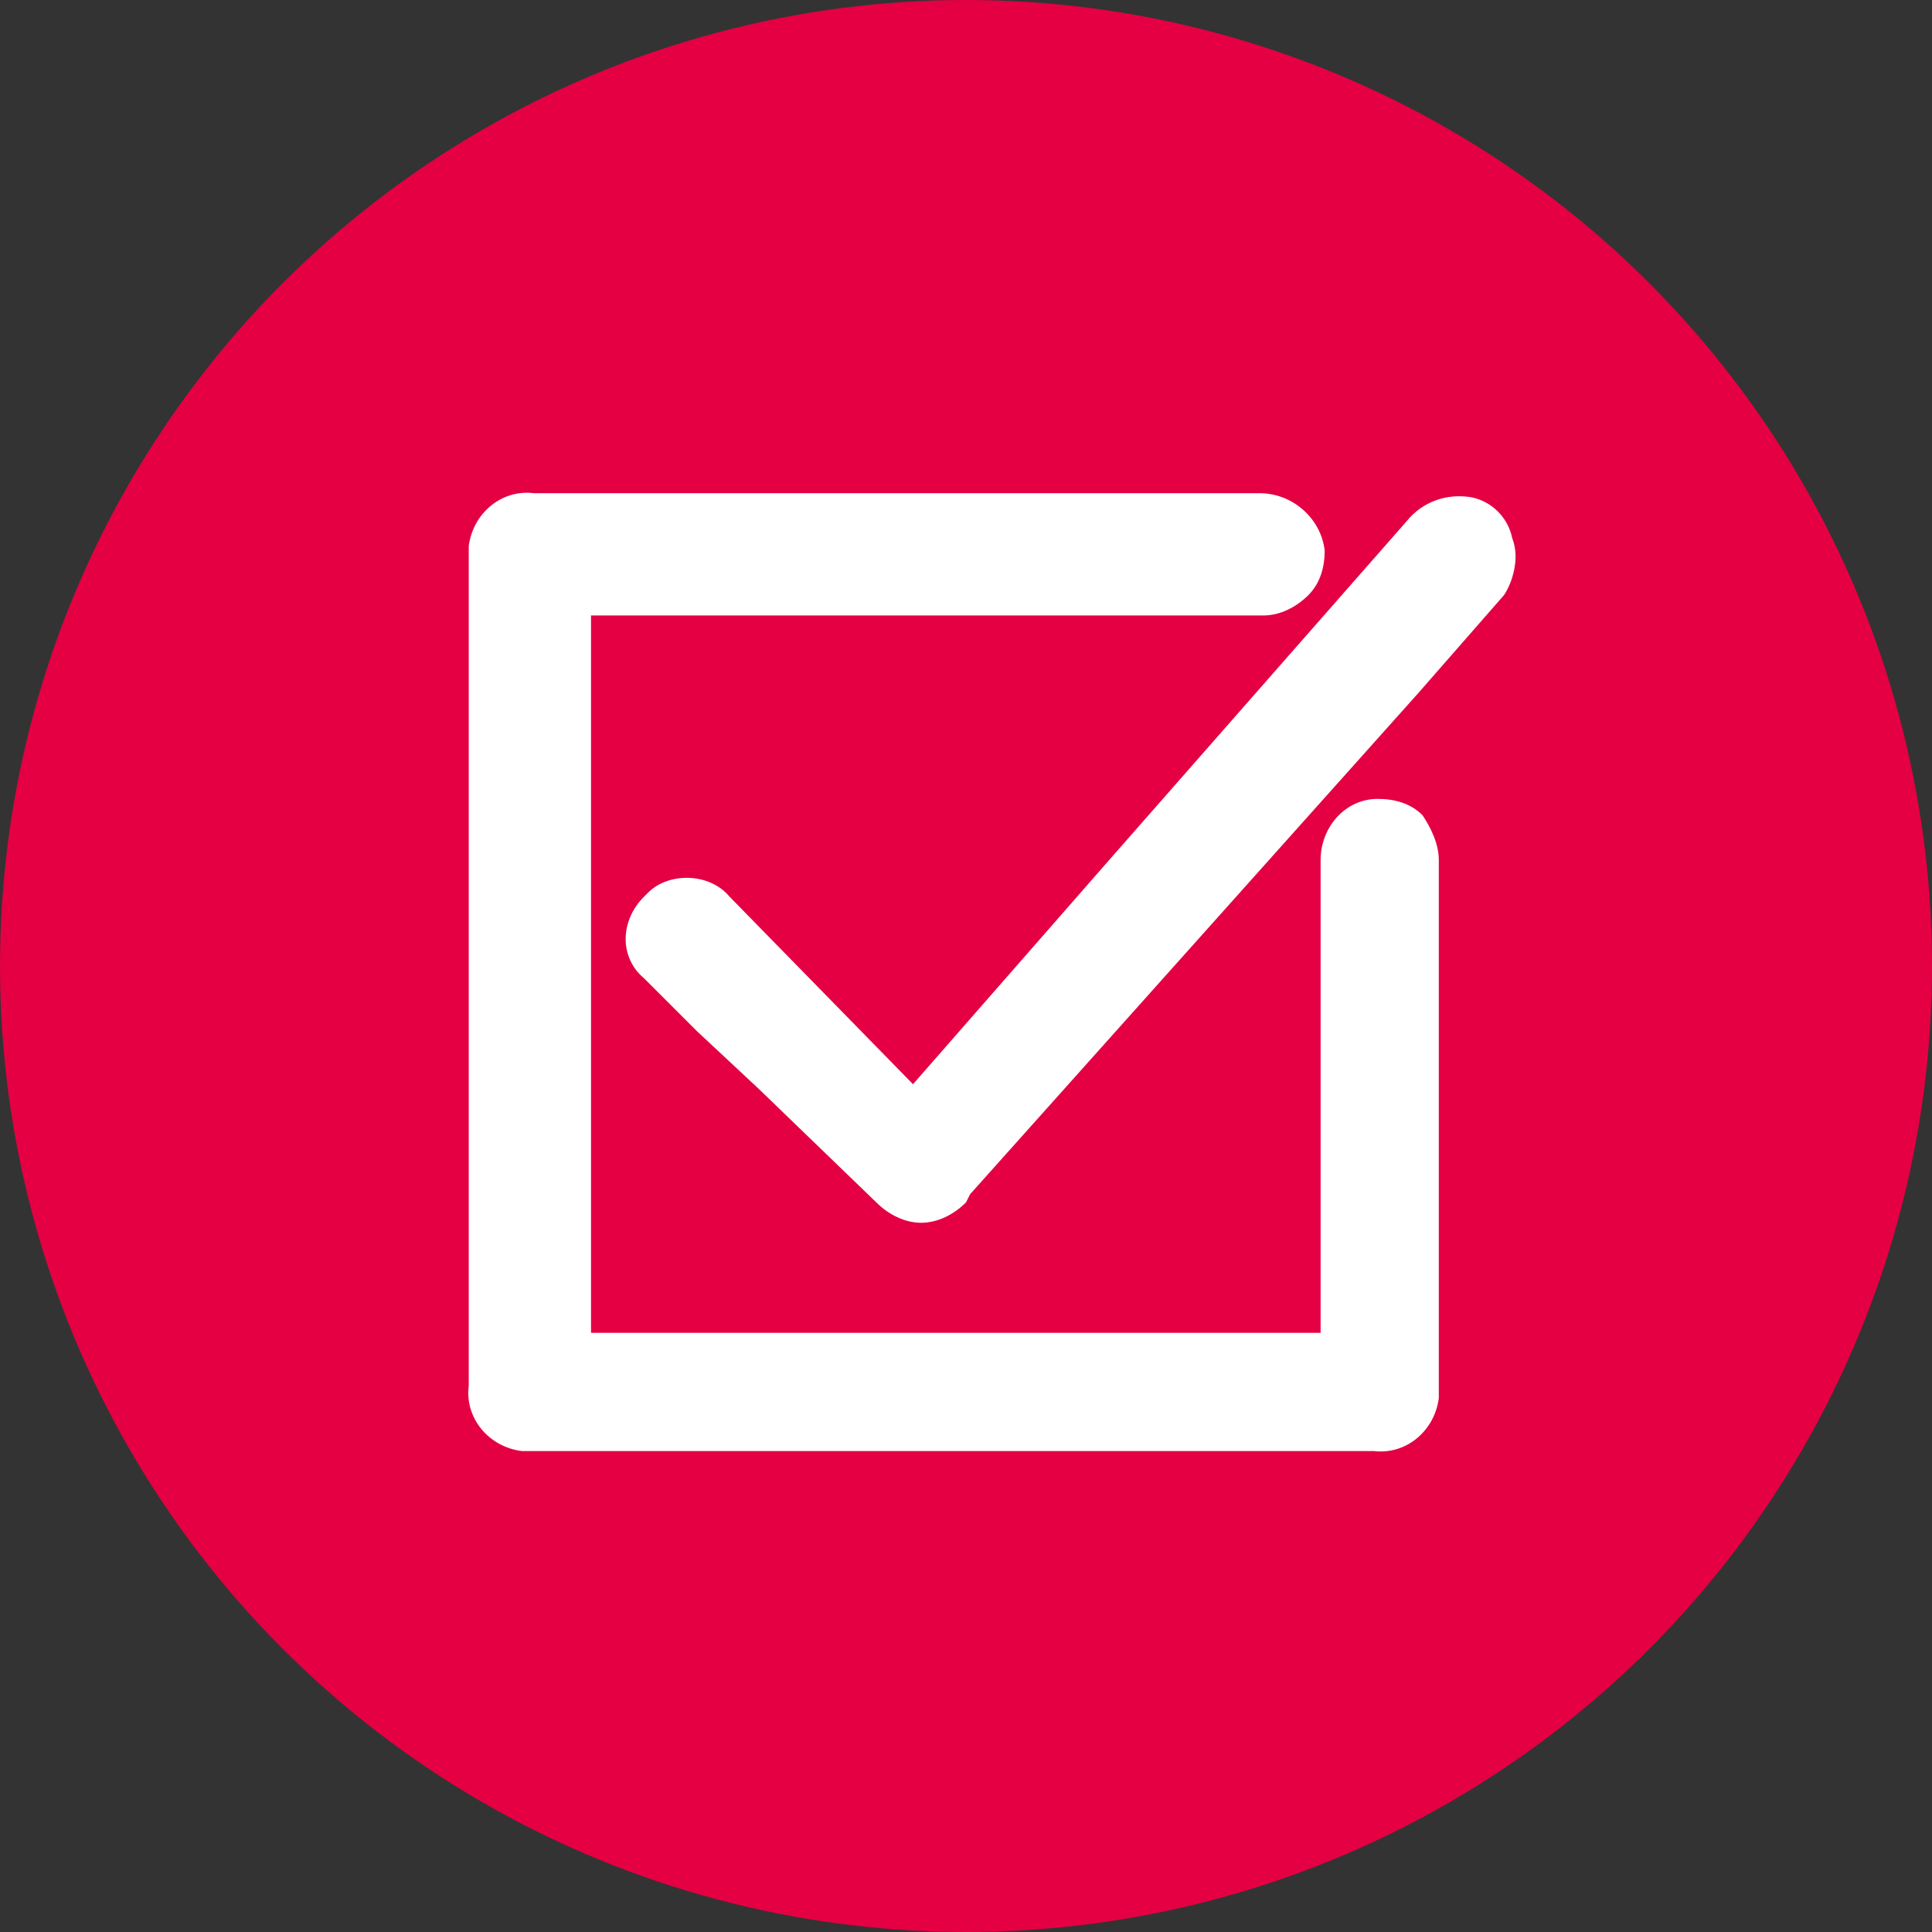
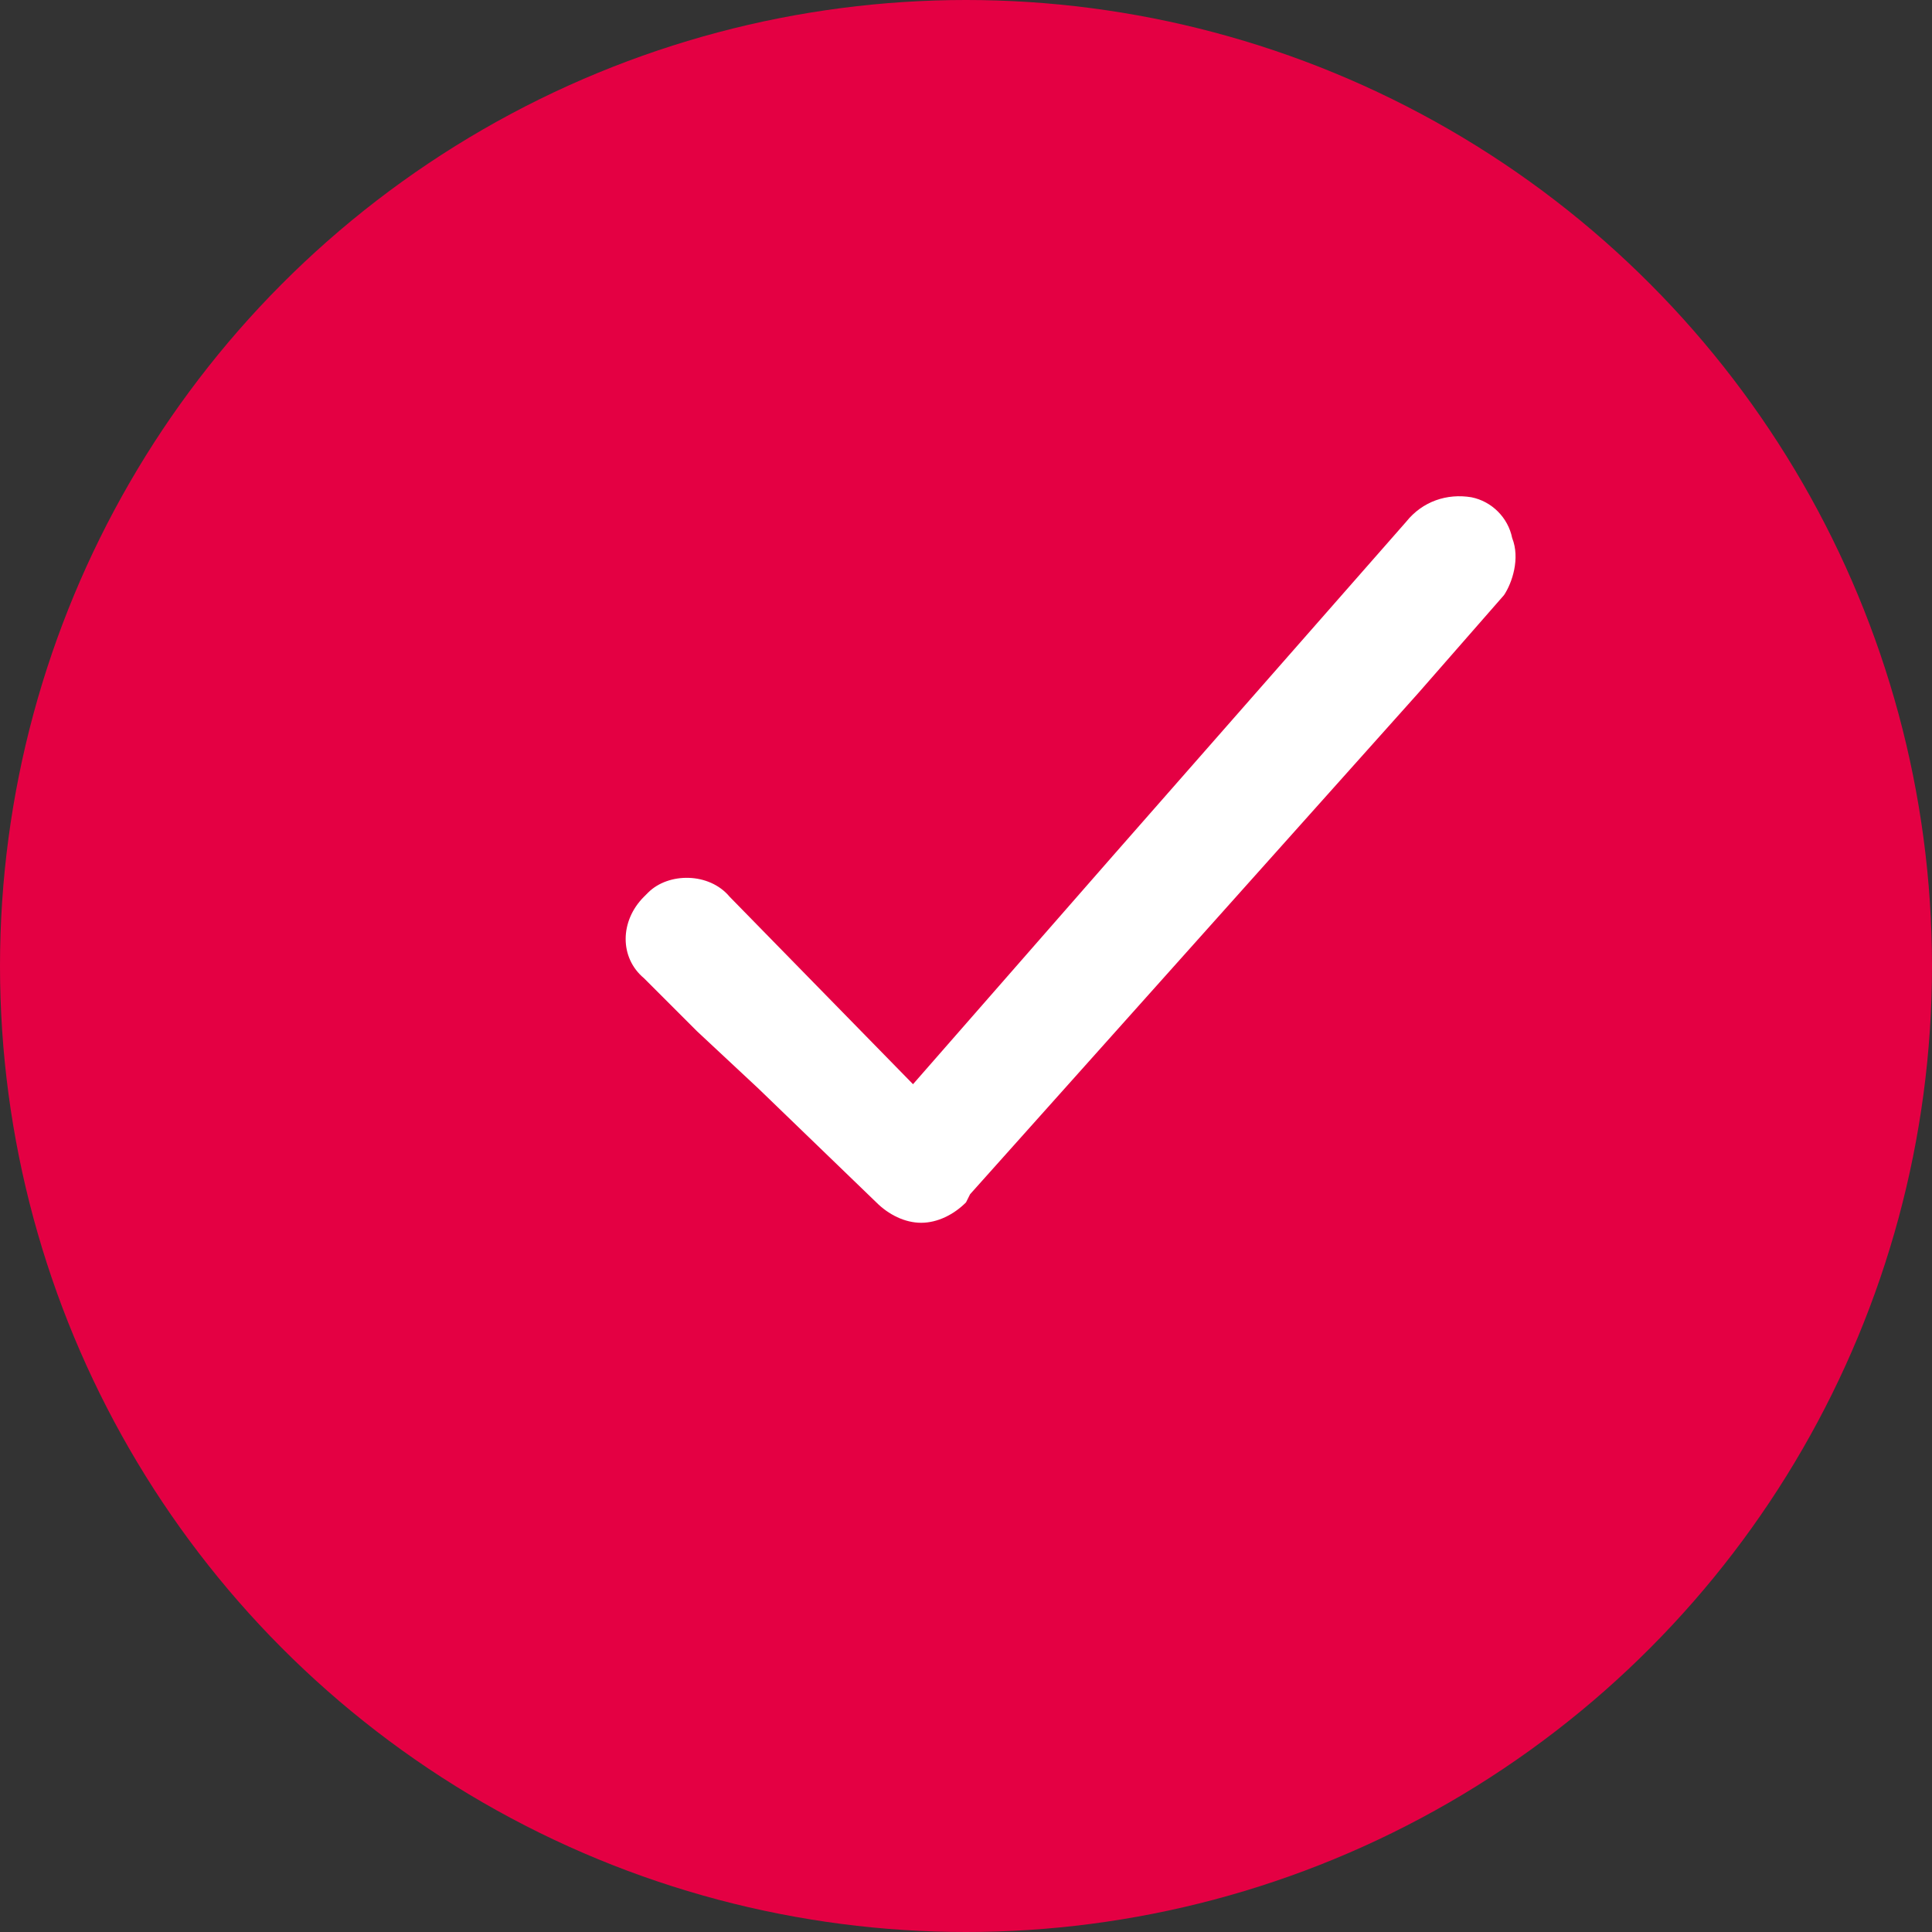
<svg xmlns="http://www.w3.org/2000/svg" version="1.1" id="Calque_1" x="0px" y="0px" viewBox="0 0 47.4 47.4" style="enable-background:new 0 0 47.4 47.4;" xml:space="preserve">
  <rect x="0" y="0" width="47.4" height="47.4" fill="#333333" stroke="none" />
  <style type="text/css"> .st0{fill:#E40043;} .st1{fill:#FFFFFF;} </style>
  <g id="Calque_2_1_">
    <g id="Content">
      <g id="Zone_formations">
        <g id="Zoom_sur_-_copie">
          <circle class="st0" cx="23.7" cy="23.7" r="23.7" />
-           <path class="st1" d="M35.3,21.1c0-0.4-0.2-0.8-0.4-1.1c-0.3-0.3-0.7-0.4-1.1-0.4c-0.8,0-1.4,0.7-1.4,1.5c0,0,0,0,0,0v11.6H14.5 V15.1h16.5c0.4,0,0.8-0.2,1.1-0.5c0.3-0.3,0.4-0.7,0.4-1.1c-0.1-0.8-0.8-1.4-1.6-1.4c0,0,0,0,0,0H13.1c-0.8-0.1-1.5,0.5-1.6,1.3 c0,0.1,0,0.2,0,0.3V34c-0.1,0.8,0.5,1.5,1.3,1.6c0.1,0,0.3,0,0.4,0h20.5c0.8,0.1,1.5-0.5,1.6-1.3c0-0.1,0-0.2,0-0.3v-9.3 C35.3,23.5,35.3,22.3,35.3,21.1z" />
          <path class="st1" d="M37.1,13.2c-0.1-0.5-0.5-0.9-1-1c-0.6-0.1-1.2,0.1-1.6,0.6l-7.2,8.2l-4.9,5.6L17.9,22 c-0.5-0.6-1.5-0.6-2-0.1c0,0-0.1,0.1-0.1,0.1c-0.6,0.6-0.6,1.5,0,2c0,0,0,0,0.1,0.1l1.2,1.2l1.5,1.4l2.9,2.8 c0.3,0.3,0.7,0.5,1.1,0.5l0,0c0.4,0,0.8-0.2,1.1-0.5l0.1-0.2l11-12.3l2.1-2.4C37.1,14.3,37.3,13.7,37.1,13.2z" />
        </g>
      </g>
    </g>
  </g>
</svg>